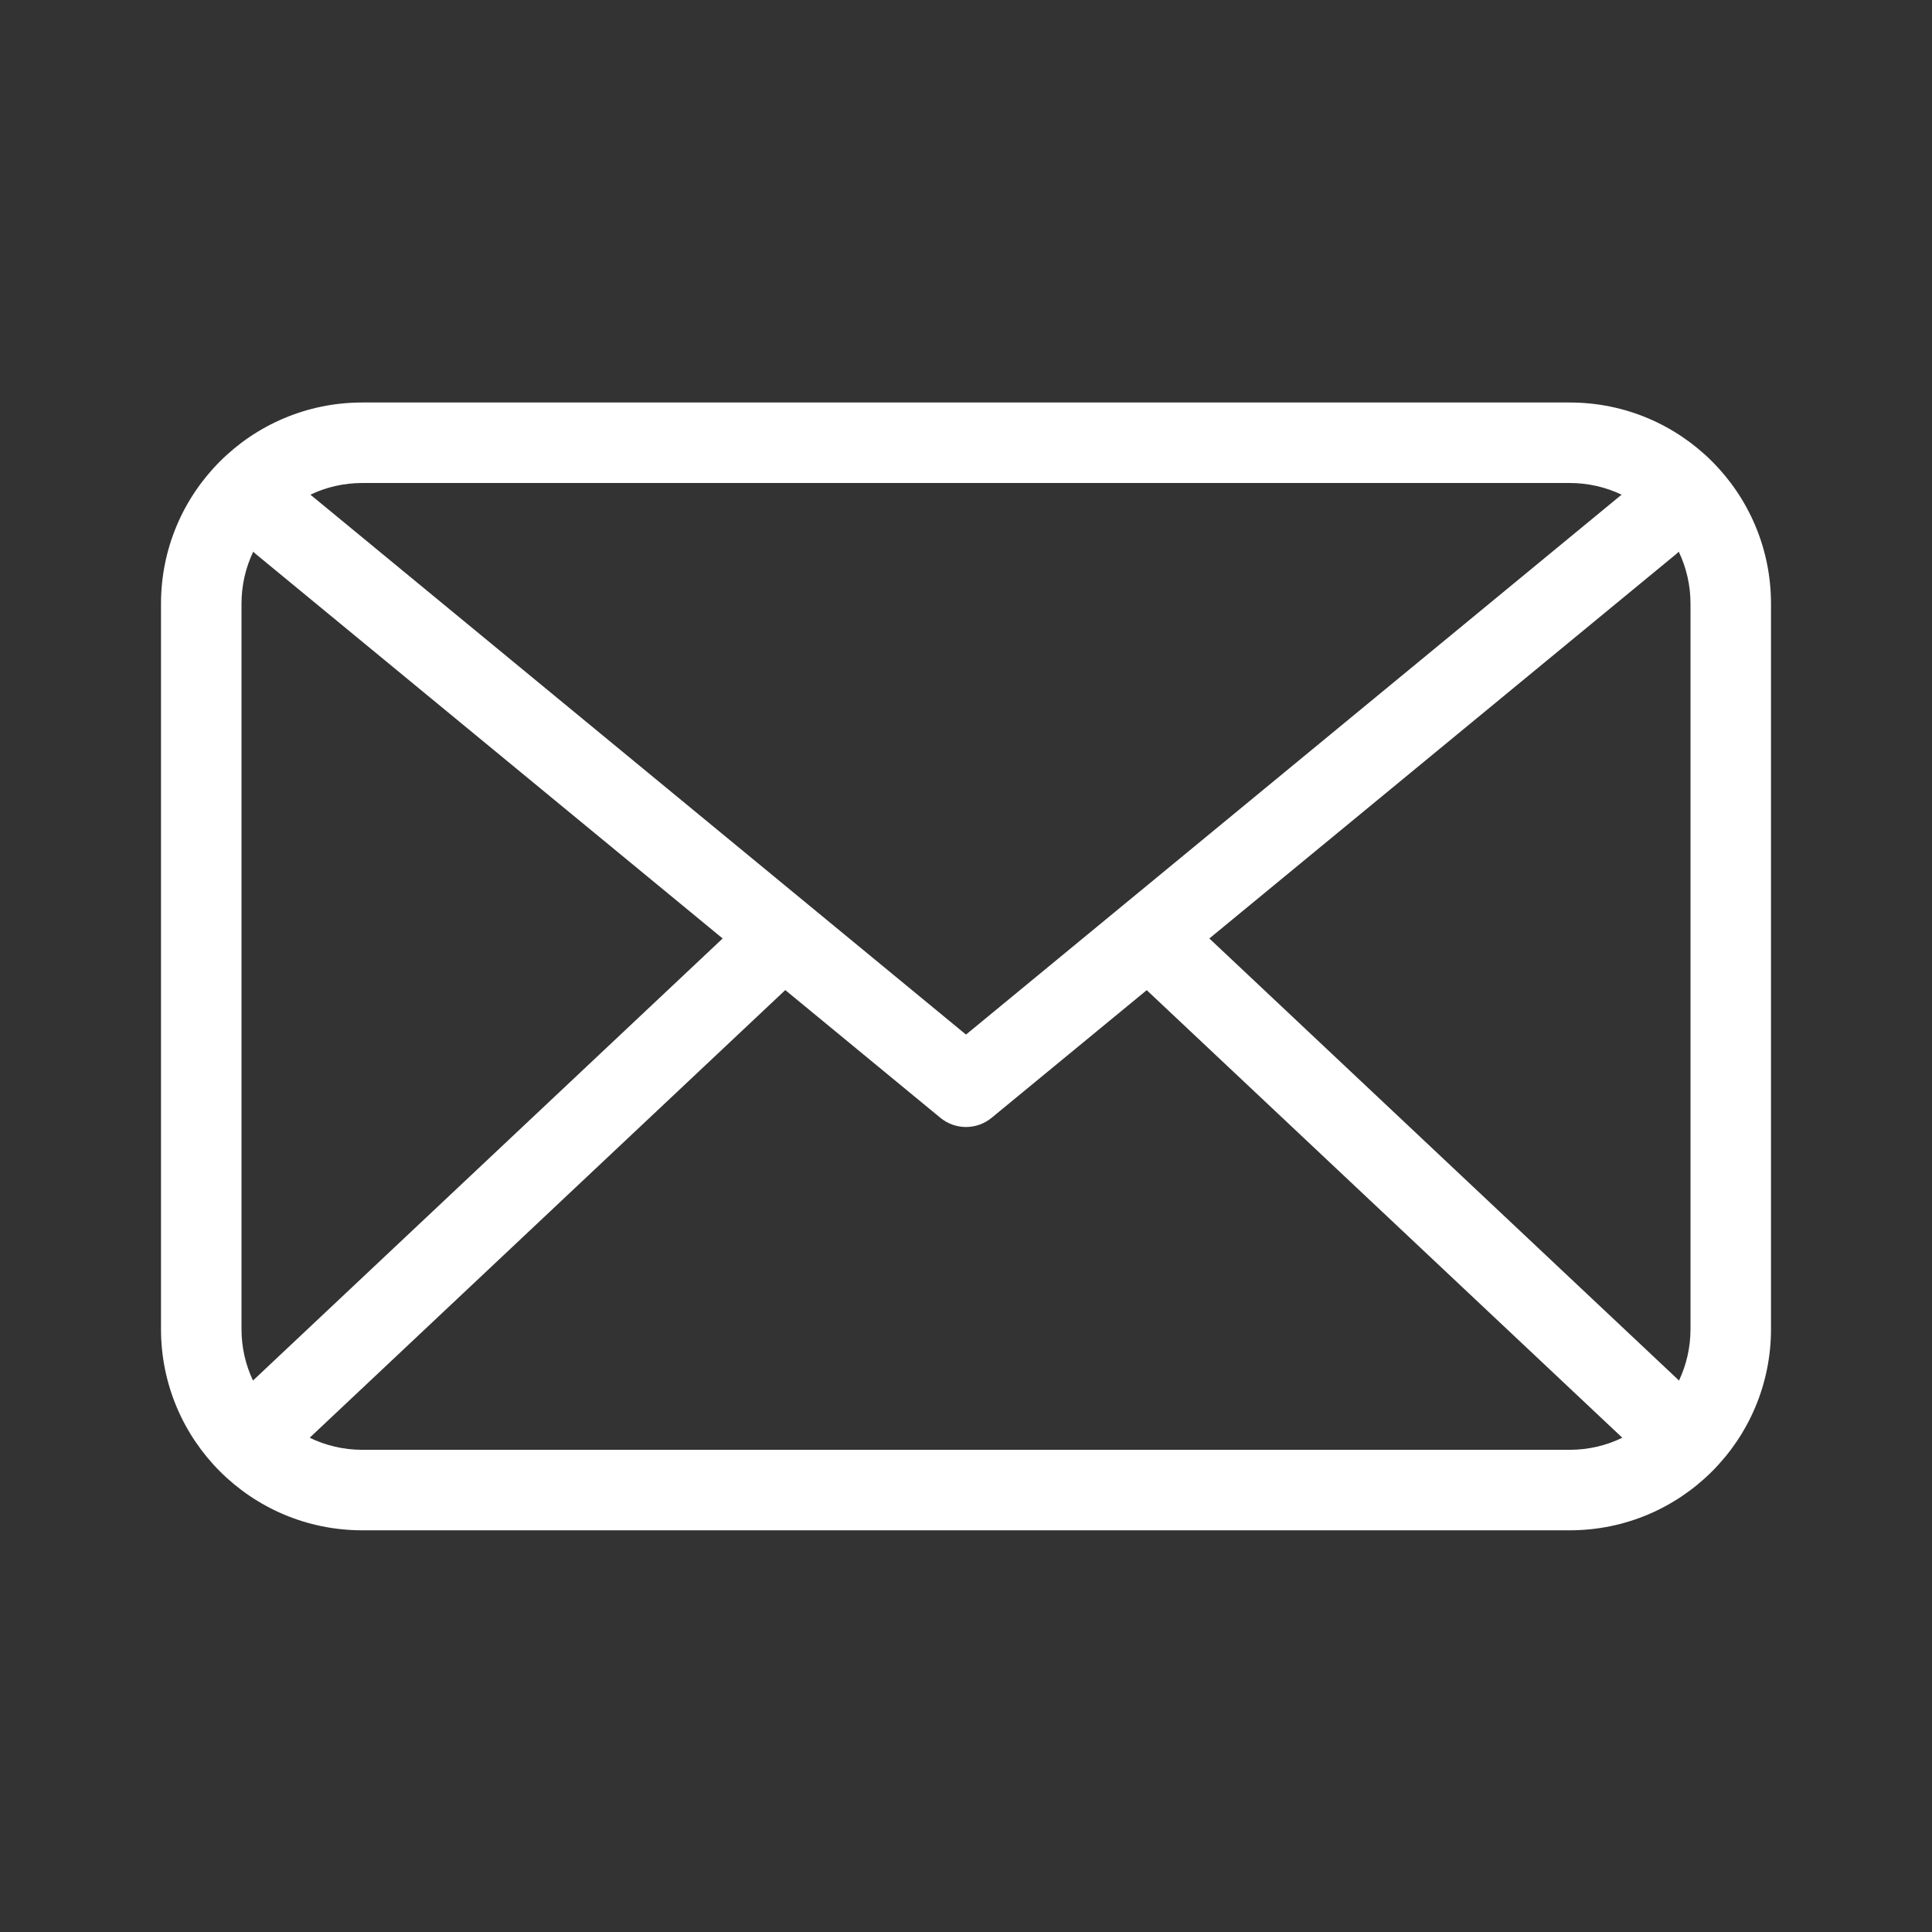
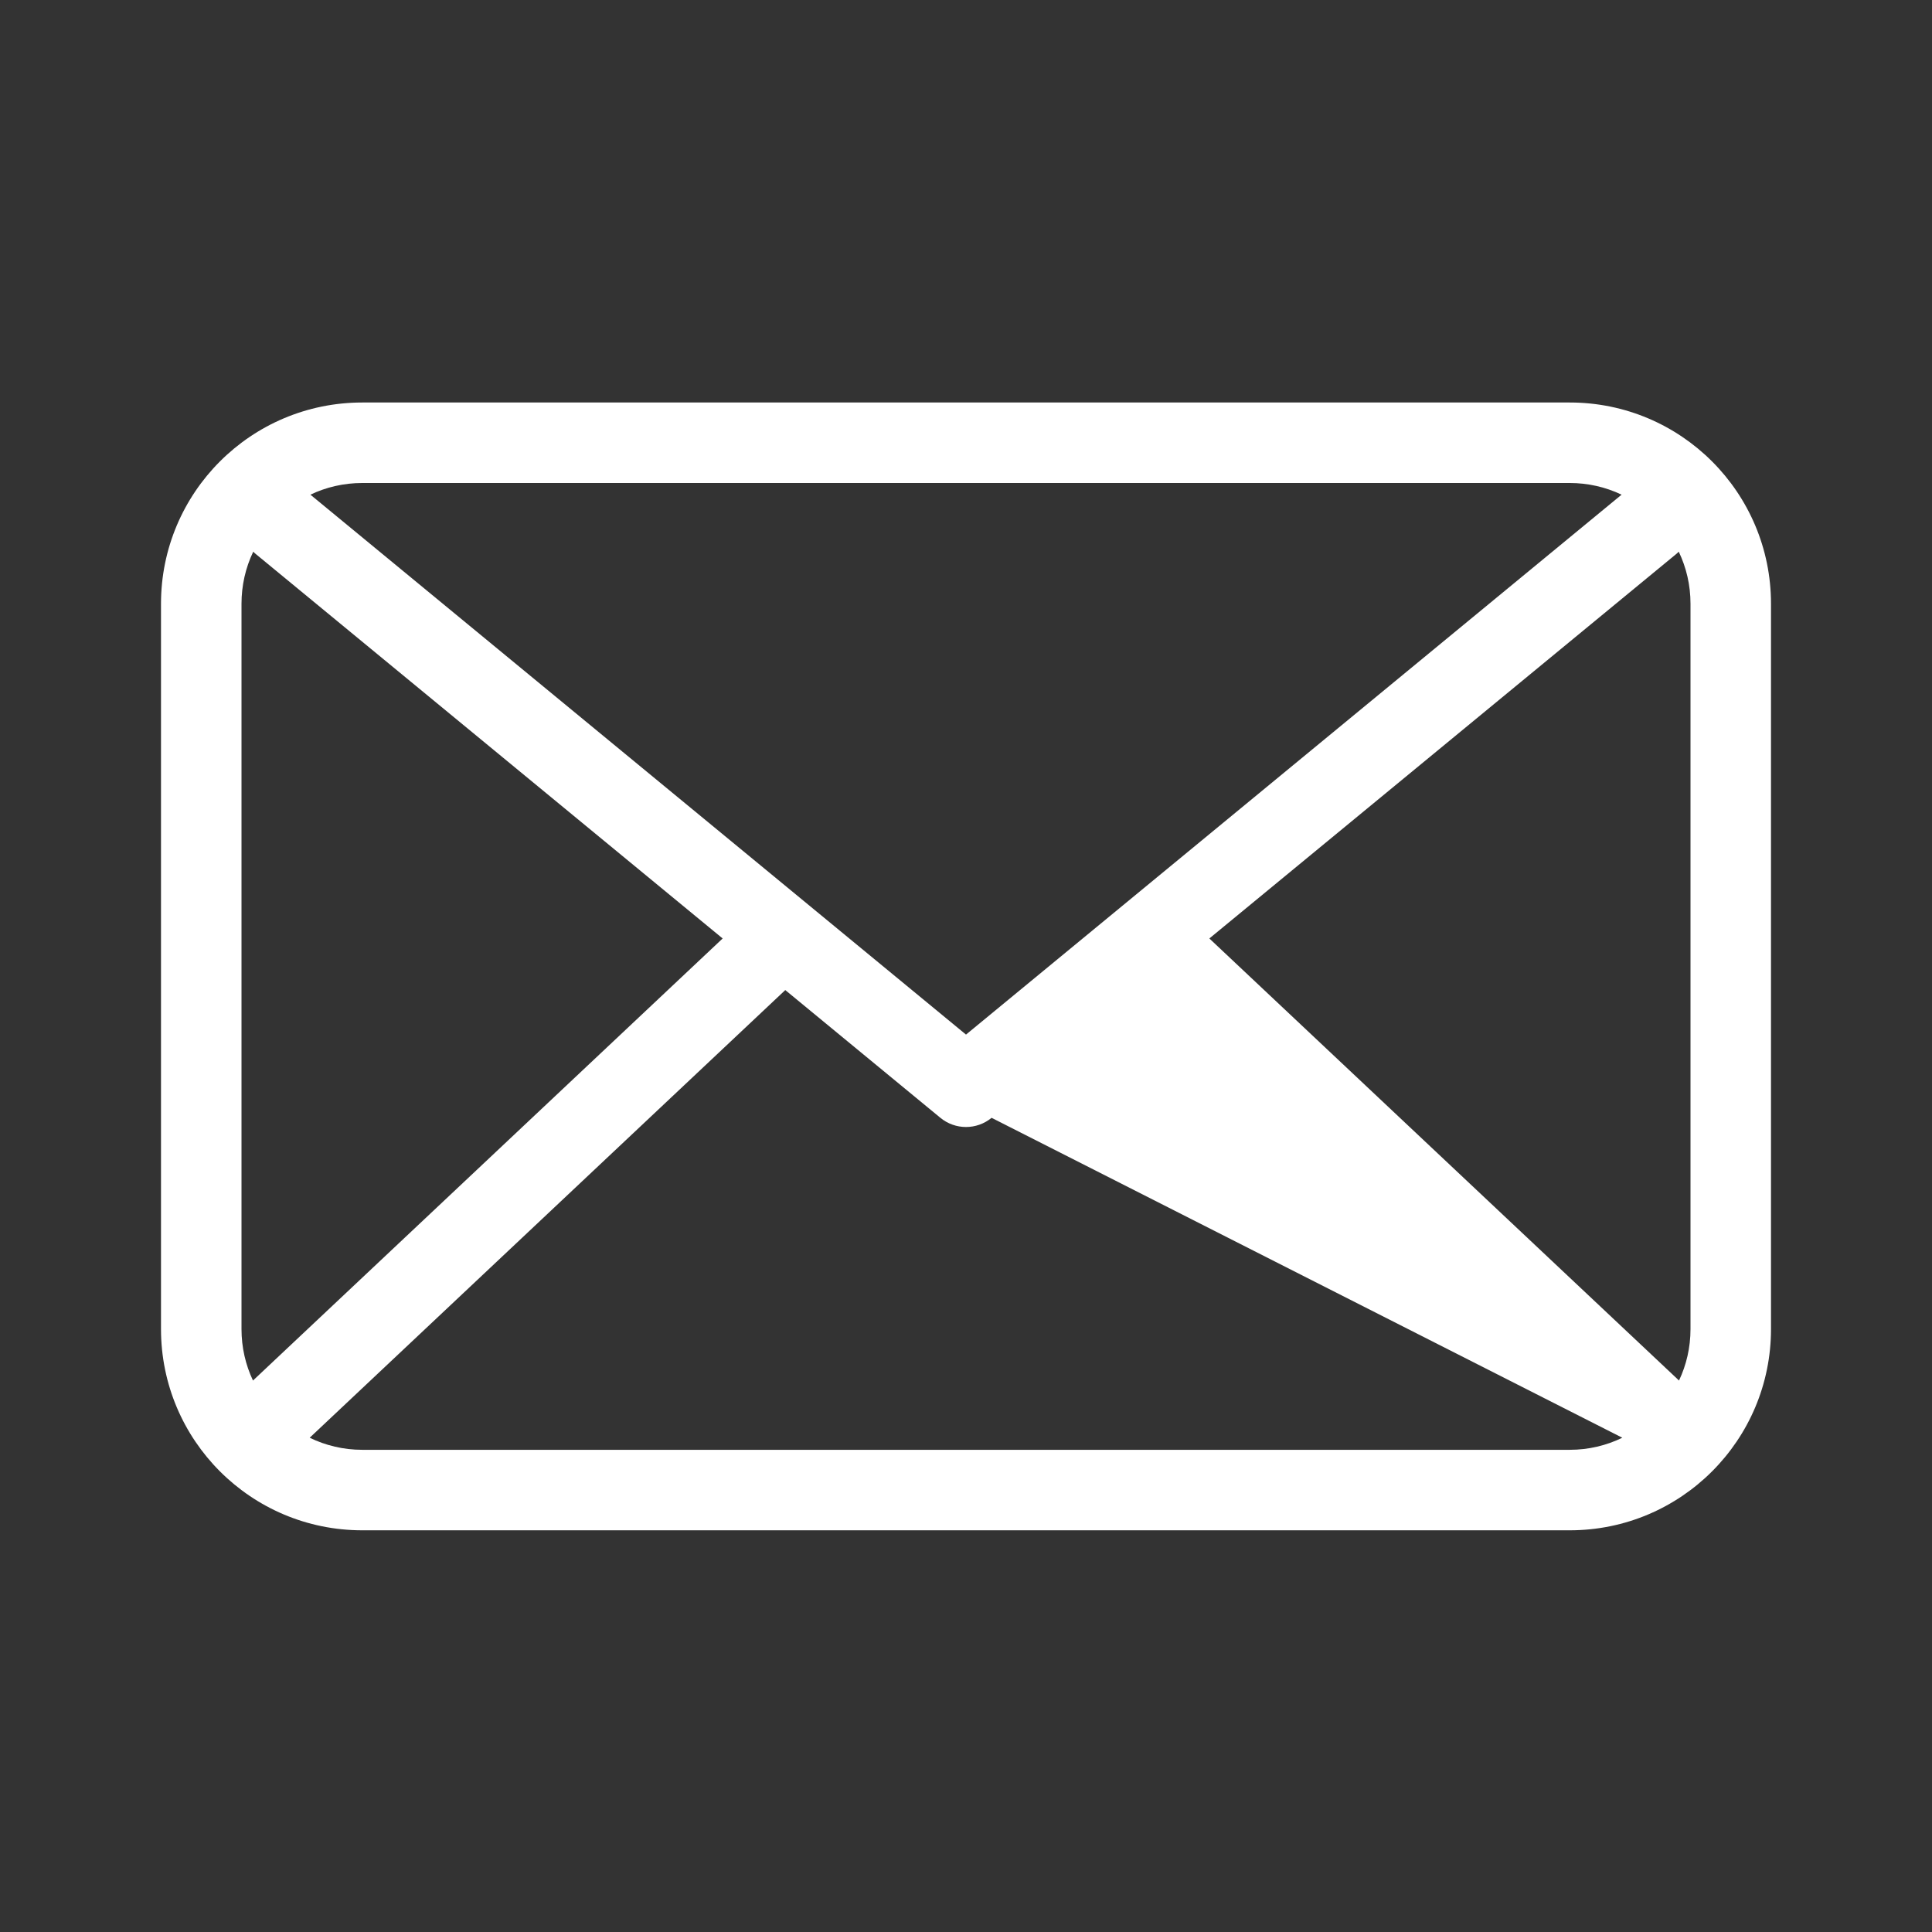
<svg xmlns="http://www.w3.org/2000/svg" width="24" height="24" viewBox="0 0 24 24" fill="none">
  <rect x="0" y="0" width="24" height="24" fill="#333333" stroke="none" />
-   <path fill-rule="evenodd" clip-rule="evenodd" d="M3.847 17.86C4.044 17.956 4.266 18.01 4.5 18.01H19.5C19.734 18.01 19.956 17.956 20.153 17.86L14.245 12.3L12.318 13.886C12.133 14.038 11.867 14.038 11.682 13.886L9.755 12.299L3.847 17.86ZM3.143 17.15C3.148 17.145 3.152 17.141 3.157 17.136L8.977 11.658L3.182 6.886C3.169 6.876 3.157 6.865 3.146 6.853C3.049 7.055 3 7.276 3 7.5V16.51C3 16.739 3.051 16.956 3.143 17.15ZM20.857 17.15C20.949 16.956 21 16.739 21 16.51V7.5C21 7.268 20.948 7.05 20.854 6.853C20.843 6.865 20.831 6.876 20.818 6.886L15.023 11.658L20.843 17.136L20.857 17.15V17.15ZM20.144 6.145C19.943 6.049 19.723 6 19.5 6H4.5C4.27 6 4.05 6.052 3.856 6.145L12 12.852L20.144 6.145V6.145ZM4.5 5H19.5C20.881 5 22 6.119 22 7.5V16.51C22 17.891 20.881 19.01 19.5 19.01H4.5C3.119 19.01 2 17.891 2 16.51V7.5C2 6.119 3.119 5 4.5 5Z" fill="white" />
+   <path fill-rule="evenodd" clip-rule="evenodd" d="M3.847 17.86C4.044 17.956 4.266 18.01 4.5 18.01H19.5C19.734 18.01 19.956 17.956 20.153 17.86L12.318 13.886C12.133 14.038 11.867 14.038 11.682 13.886L9.755 12.299L3.847 17.86ZM3.143 17.15C3.148 17.145 3.152 17.141 3.157 17.136L8.977 11.658L3.182 6.886C3.169 6.876 3.157 6.865 3.146 6.853C3.049 7.055 3 7.276 3 7.5V16.51C3 16.739 3.051 16.956 3.143 17.15ZM20.857 17.15C20.949 16.956 21 16.739 21 16.51V7.5C21 7.268 20.948 7.05 20.854 6.853C20.843 6.865 20.831 6.876 20.818 6.886L15.023 11.658L20.843 17.136L20.857 17.15V17.15ZM20.144 6.145C19.943 6.049 19.723 6 19.5 6H4.5C4.27 6 4.05 6.052 3.856 6.145L12 12.852L20.144 6.145V6.145ZM4.5 5H19.5C20.881 5 22 6.119 22 7.5V16.51C22 17.891 20.881 19.01 19.5 19.01H4.5C3.119 19.01 2 17.891 2 16.51V7.5C2 6.119 3.119 5 4.5 5Z" fill="white" />
</svg>